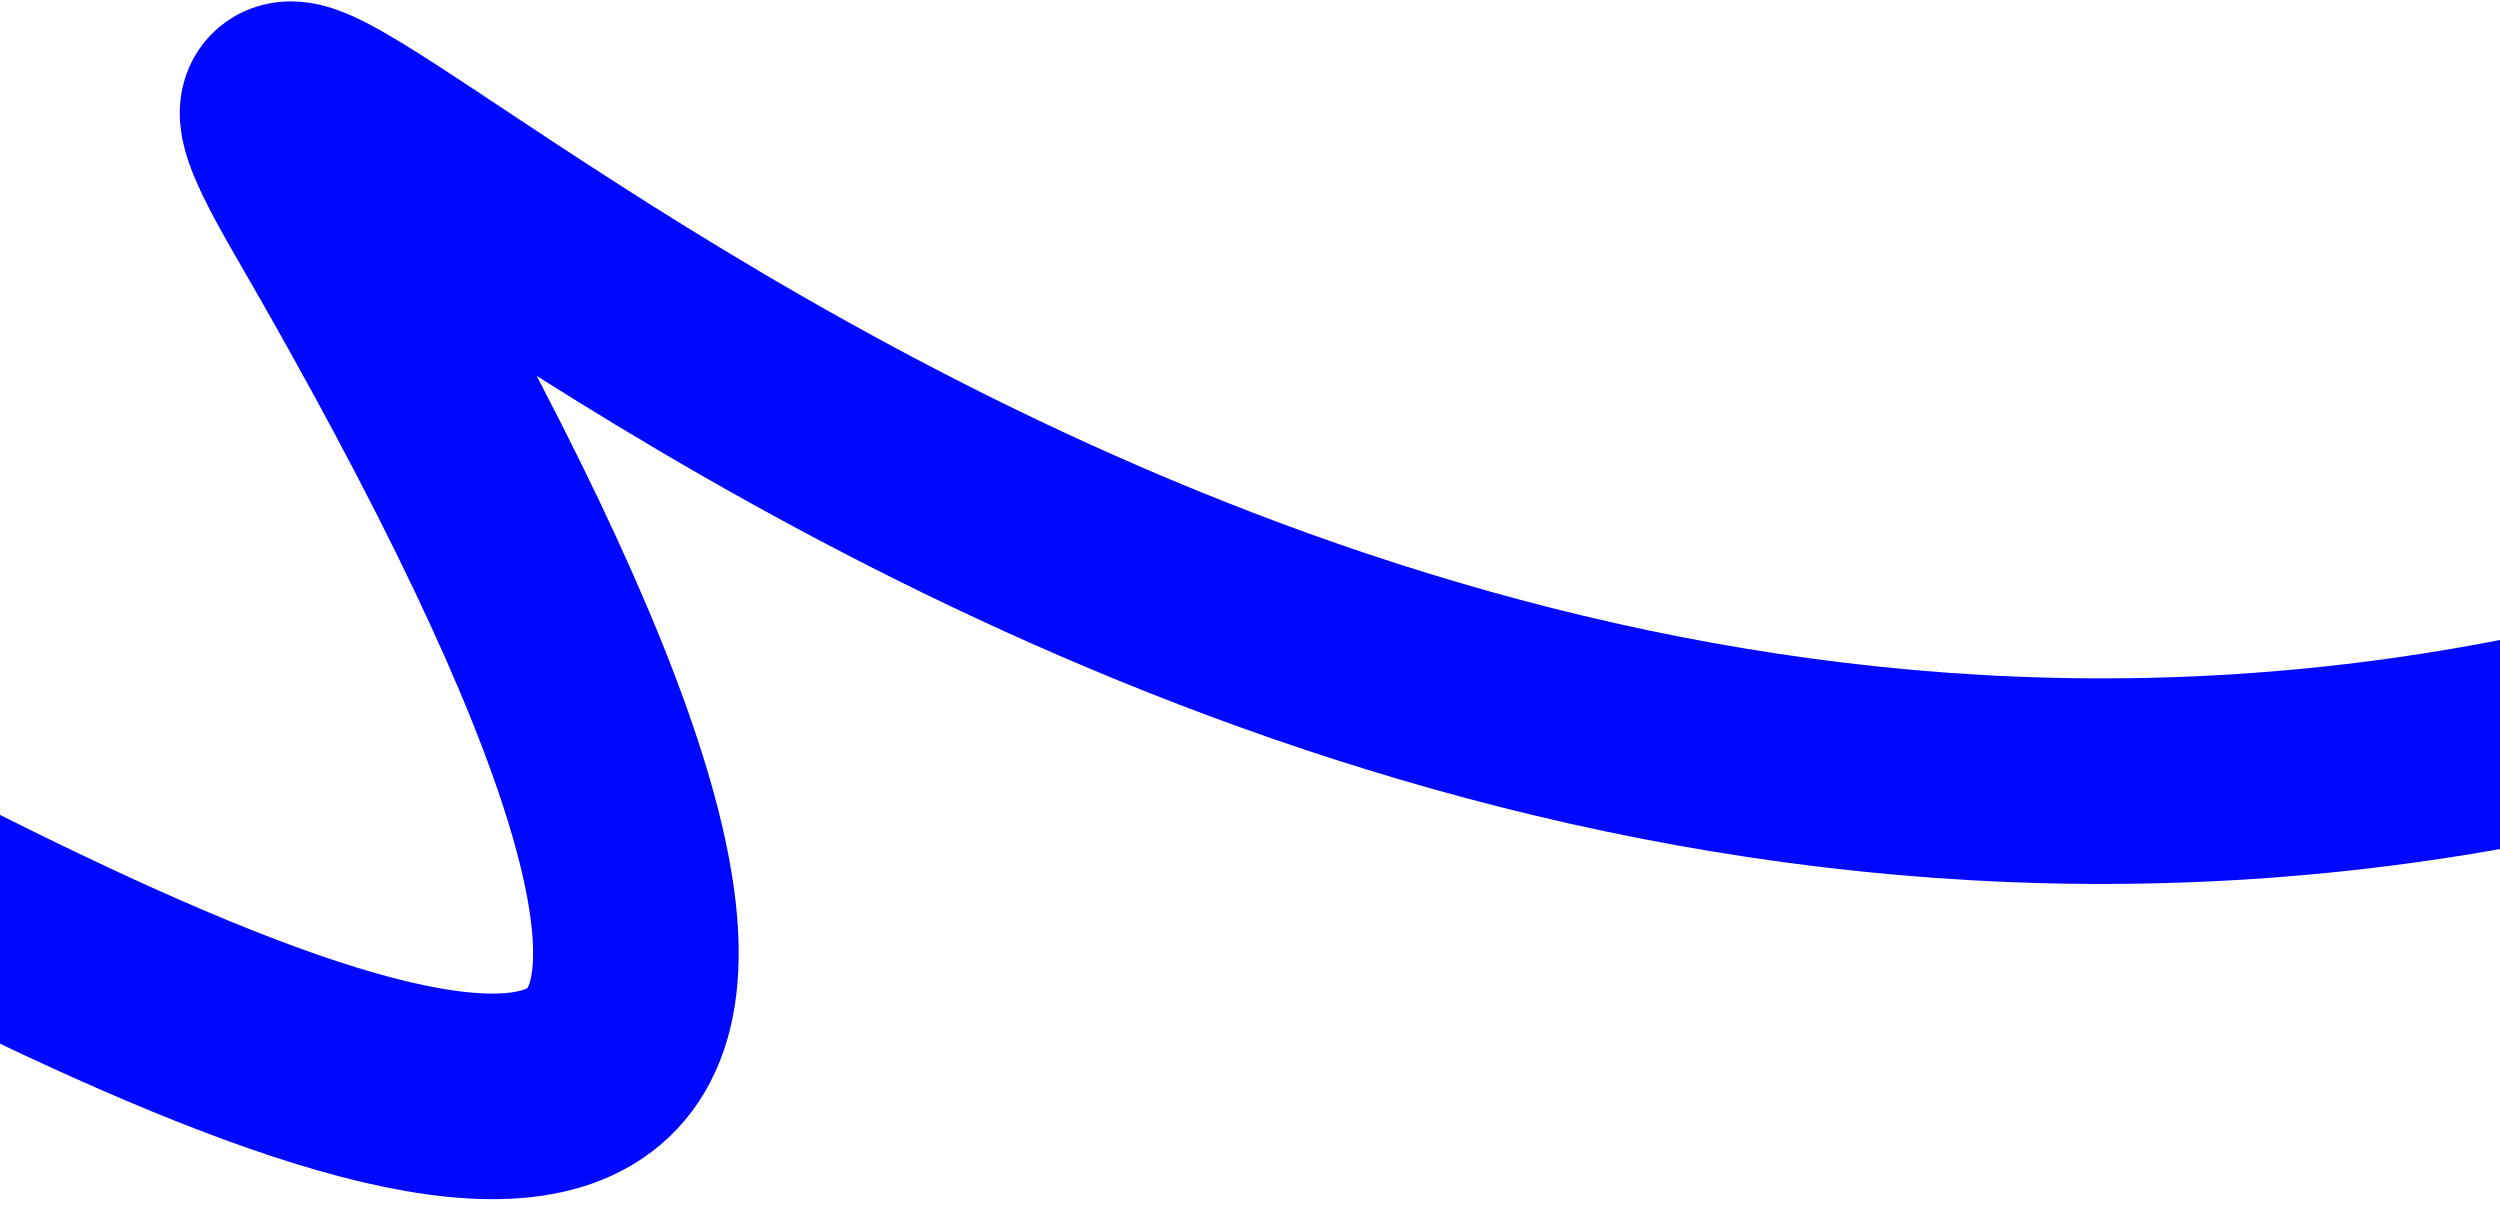
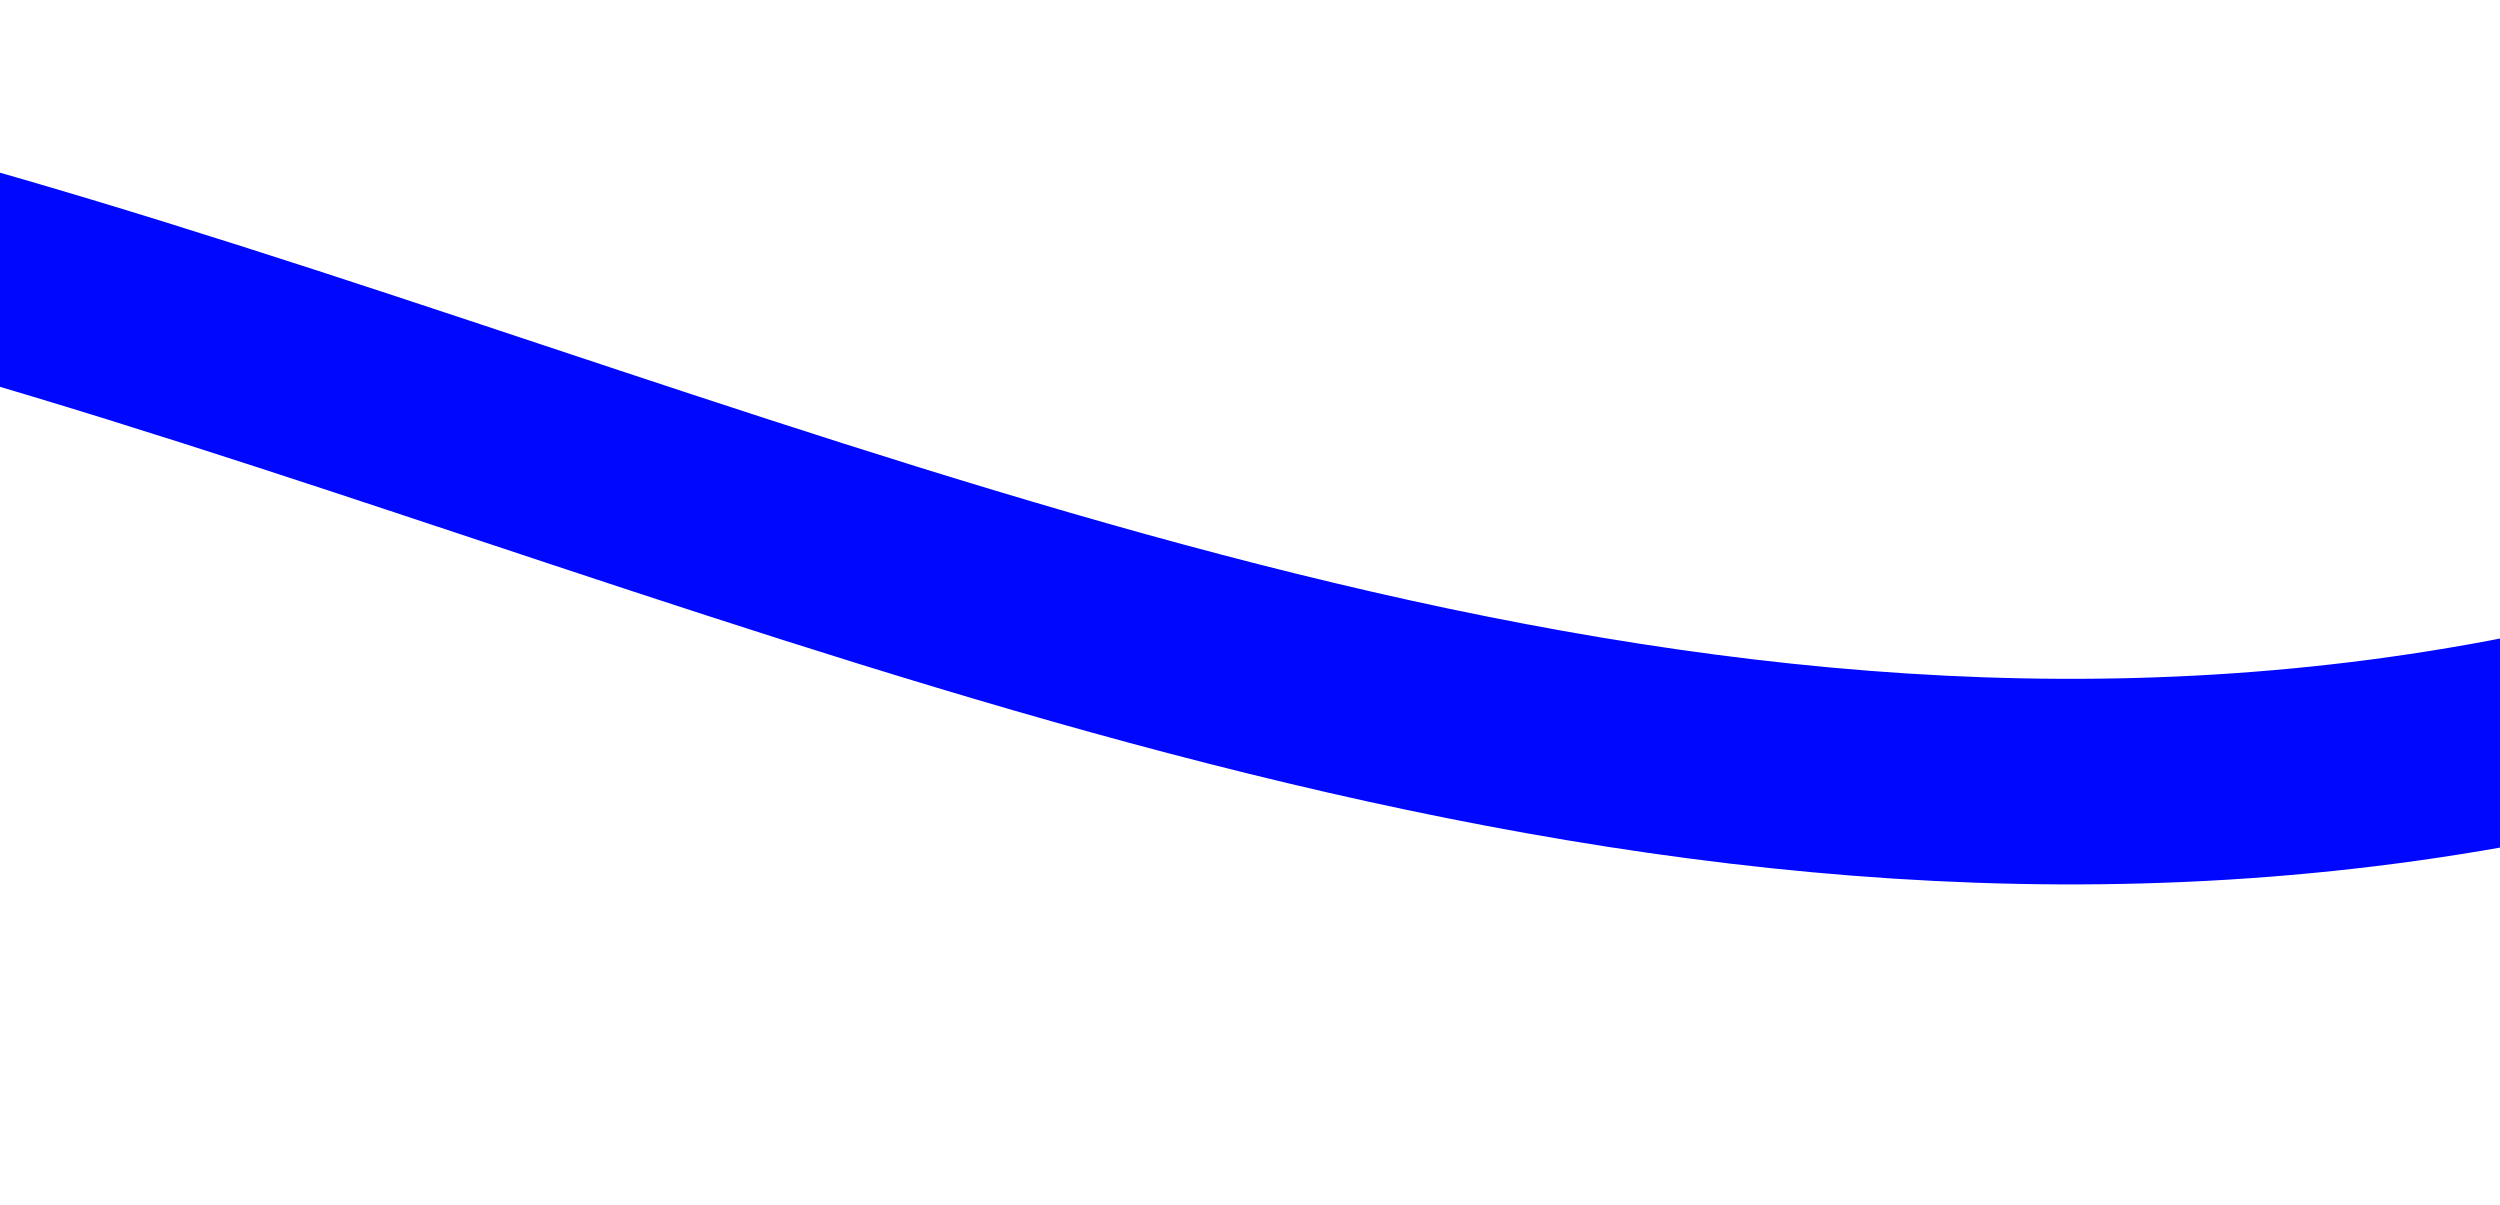
<svg xmlns="http://www.w3.org/2000/svg" width="361" height="174" viewBox="0 0 361 174" fill="none">
-   <path d="M-223.873 33.807C-168.44 2.038 222.49 332.417 46.735 29.337C1.319 -48.98 222.962 228.11 489.964 54.492" stroke="#0007FF" stroke-width="29.686" />
+   <path d="M-223.873 33.807C1.319 -48.98 222.962 228.11 489.964 54.492" stroke="#0007FF" stroke-width="29.686" />
</svg>